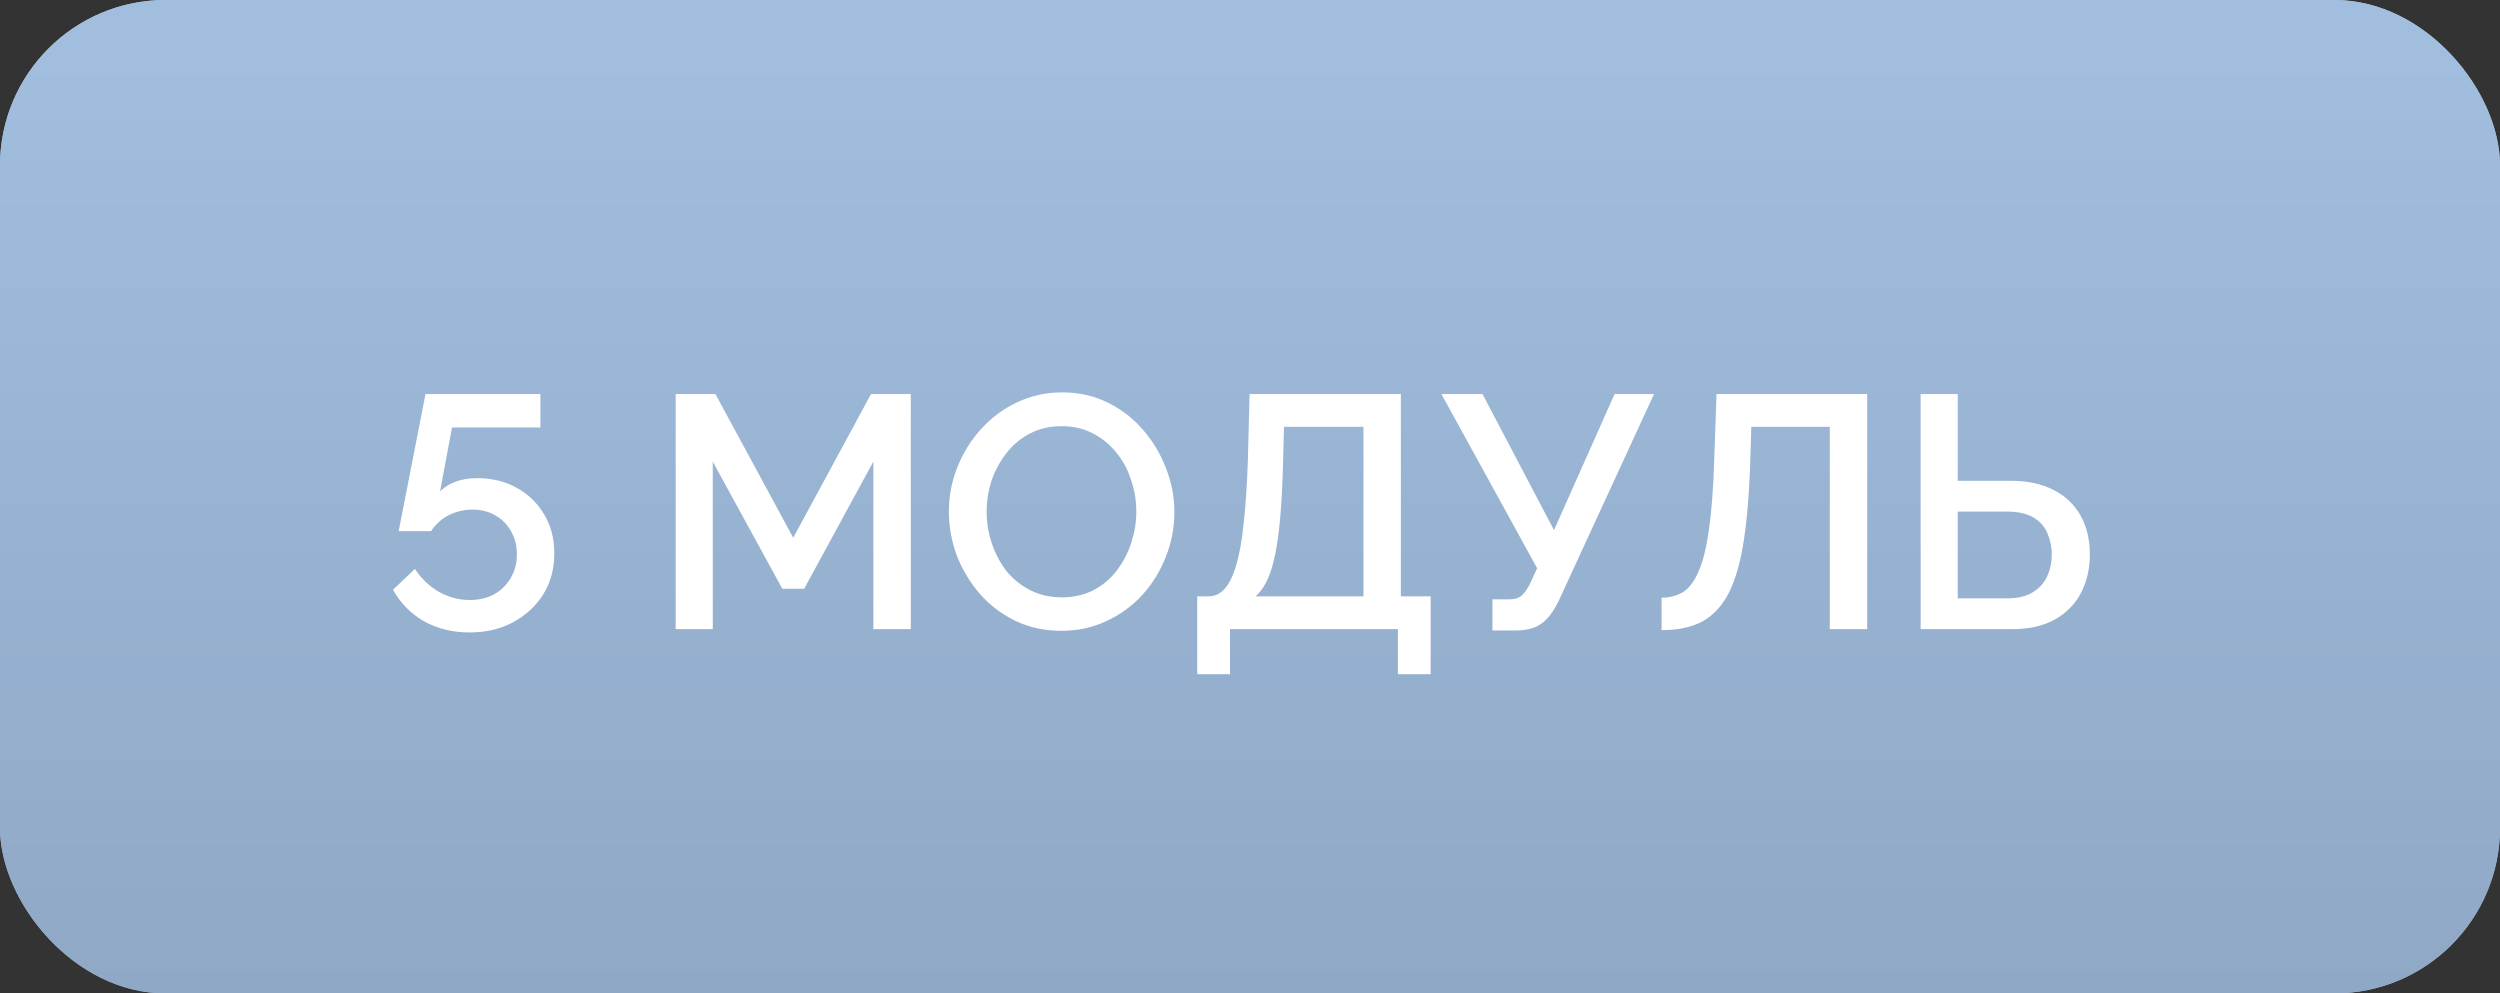
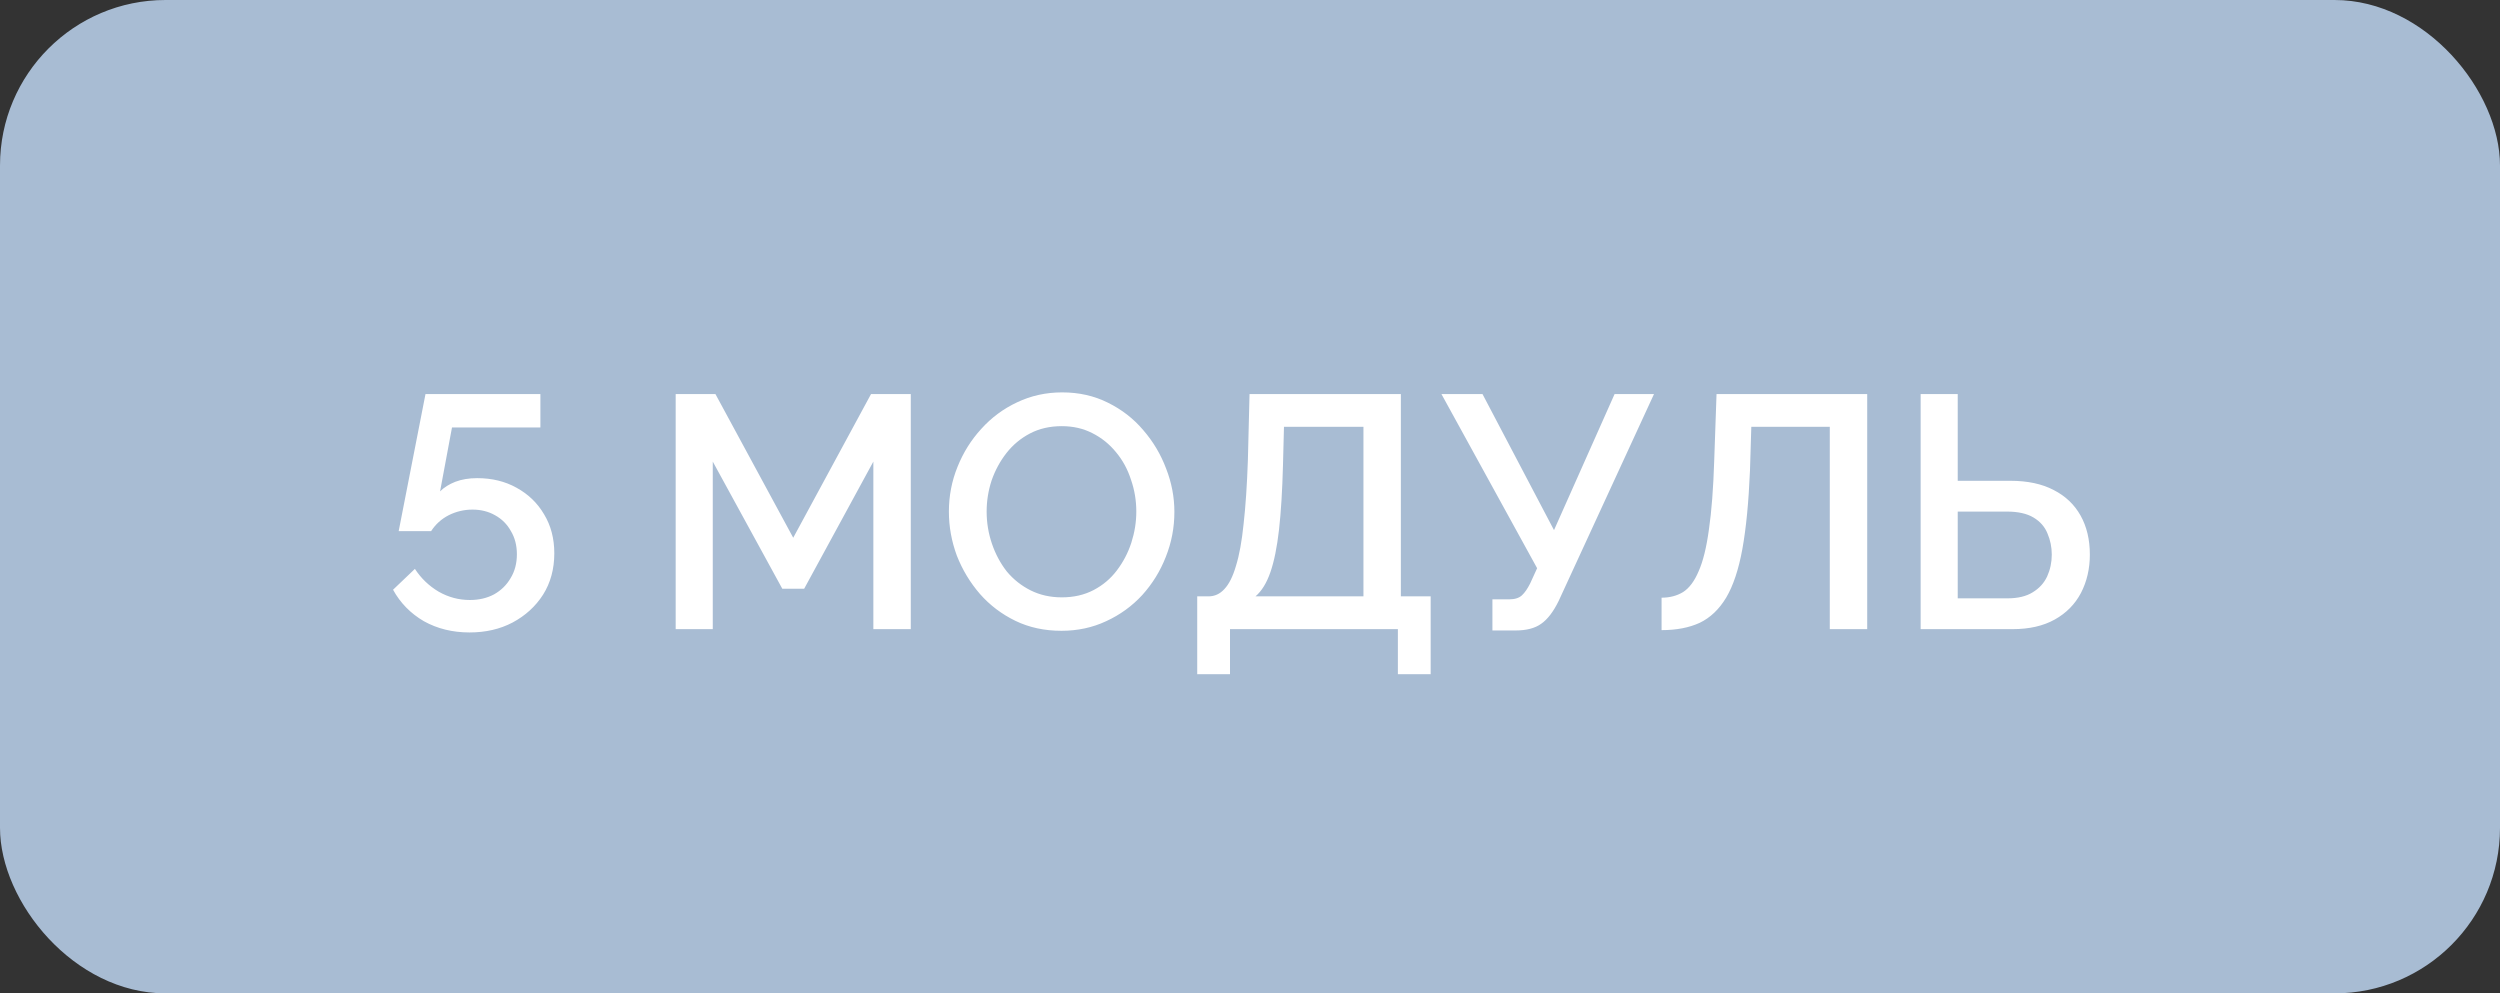
<svg xmlns="http://www.w3.org/2000/svg" width="151" height="60" viewBox="0 0 151 60" fill="none">
  <rect x="0" y="0" width="151" height="60" fill="#333333" stroke="none" />
  <rect width="151" height="60" rx="10" fill="#A8BCD3" />
-   <rect width="151" height="60" rx="10" fill="url(#paint0_linear_128_3206)" />
  <path d="M28.36 38.2C27.333 38.2 26.413 37.973 25.6 37.52C24.8 37.053 24.18 36.42 23.74 35.62L25.06 34.36C25.433 34.933 25.913 35.393 26.5 35.74C27.087 36.073 27.713 36.24 28.38 36.24C28.927 36.24 29.413 36.127 29.84 35.9C30.267 35.66 30.6 35.333 30.84 34.92C31.093 34.507 31.22 34.027 31.22 33.48C31.22 32.947 31.1 32.48 30.86 32.08C30.633 31.667 30.313 31.347 29.9 31.12C29.5 30.893 29.047 30.78 28.54 30.78C28.033 30.78 27.553 30.893 27.1 31.12C26.66 31.347 26.307 31.667 26.04 32.08H24.08L25.7 23.8H32.64V25.82H27.3L26.58 29.68C26.82 29.44 27.127 29.247 27.5 29.1C27.887 28.953 28.327 28.88 28.82 28.88C29.713 28.88 30.507 29.073 31.2 29.46C31.907 29.847 32.46 30.38 32.86 31.06C33.273 31.74 33.48 32.527 33.48 33.42C33.48 34.367 33.253 35.2 32.8 35.92C32.347 36.627 31.733 37.187 30.96 37.6C30.2 38 29.333 38.2 28.36 38.2ZM52.751 38V27.88L48.571 35.56H47.251L43.051 27.88V38H40.811V23.8H43.211L47.911 32.48L52.611 23.8H55.011V38H52.751ZM64.113 38.1C63.087 38.1 62.16 37.9 61.333 37.5C60.507 37.1 59.793 36.56 59.193 35.88C58.593 35.187 58.127 34.413 57.793 33.56C57.473 32.693 57.313 31.807 57.313 30.9C57.313 29.953 57.487 29.053 57.833 28.2C58.18 27.333 58.66 26.567 59.273 25.9C59.887 25.22 60.607 24.687 61.433 24.3C62.273 23.9 63.18 23.7 64.153 23.7C65.167 23.7 66.087 23.907 66.913 24.32C67.753 24.733 68.467 25.287 69.053 25.98C69.653 26.673 70.113 27.447 70.433 28.3C70.767 29.153 70.933 30.027 70.933 30.92C70.933 31.867 70.76 32.773 70.413 33.64C70.08 34.493 69.607 35.26 68.993 35.94C68.38 36.607 67.653 37.133 66.813 37.52C65.987 37.907 65.087 38.1 64.113 38.1ZM59.593 30.9C59.593 31.567 59.7 32.213 59.913 32.84C60.127 33.467 60.427 34.027 60.813 34.52C61.213 35 61.693 35.38 62.253 35.66C62.813 35.94 63.44 36.08 64.133 36.08C64.853 36.08 65.493 35.933 66.053 35.64C66.613 35.347 67.08 34.953 67.453 34.46C67.84 33.953 68.133 33.393 68.333 32.78C68.533 32.153 68.633 31.527 68.633 30.9C68.633 30.233 68.527 29.593 68.313 28.98C68.113 28.353 67.813 27.8 67.413 27.32C67.013 26.827 66.533 26.44 65.973 26.16C65.427 25.88 64.813 25.74 64.133 25.74C63.413 25.74 62.773 25.887 62.213 26.18C61.653 26.473 61.18 26.867 60.793 27.36C60.407 27.853 60.107 28.407 59.893 29.02C59.693 29.633 59.593 30.26 59.593 30.9ZM72.312 40.72V36.02H72.992C73.366 36.02 73.686 35.873 73.952 35.58C74.232 35.287 74.466 34.82 74.652 34.18C74.852 33.54 75.006 32.7 75.112 31.66C75.232 30.607 75.319 29.32 75.372 27.8L75.472 23.8H84.612V36.02H86.412V40.72H84.432V38H74.292V40.72H72.312ZM75.832 36.02H82.352V25.78H77.552L77.492 28.1C77.452 29.633 77.372 30.933 77.252 32C77.132 33.053 76.959 33.907 76.732 34.56C76.506 35.213 76.206 35.7 75.832 36.02ZM90.142 38.08V36.2H91.162C91.495 36.2 91.748 36.12 91.922 35.96C92.095 35.8 92.262 35.56 92.422 35.24L92.842 34.32L87.062 23.8H89.542L93.862 32.02L97.522 23.8H99.902L94.142 36.3C93.822 36.953 93.468 37.413 93.082 37.68C92.708 37.947 92.195 38.08 91.542 38.08H90.142ZM110.519 38V25.78H105.779L105.699 28.42C105.619 30.327 105.466 31.907 105.239 33.16C105.013 34.4 104.686 35.38 104.259 36.1C103.833 36.807 103.299 37.313 102.659 37.62C102.019 37.913 101.253 38.06 100.359 38.06V36.1C100.853 36.1 101.286 35.987 101.659 35.76C102.033 35.52 102.346 35.1 102.599 34.5C102.866 33.9 103.073 33.06 103.219 31.98C103.379 30.887 103.486 29.493 103.539 27.8L103.679 23.8H112.779V38H110.519ZM116.007 38V23.8H118.247V29.04H121.427C122.467 29.04 123.34 29.227 124.047 29.6C124.753 29.96 125.293 30.473 125.667 31.14C126.04 31.807 126.227 32.593 126.227 33.5C126.227 34.353 126.047 35.127 125.687 35.82C125.327 36.5 124.8 37.033 124.107 37.42C123.413 37.807 122.567 38 121.567 38H116.007ZM118.247 36.14H121.247C121.873 36.14 122.38 36.02 122.767 35.78C123.167 35.54 123.46 35.22 123.647 34.82C123.833 34.407 123.927 33.967 123.927 33.5C123.927 33.047 123.84 32.62 123.667 32.22C123.507 31.82 123.227 31.5 122.827 31.26C122.427 31.02 121.893 30.9 121.227 30.9H118.247V36.14Z" fill="white" />
  <defs>
    <linearGradient id="paint0_linear_128_3206" x1="75.5" y1="3.302" x2="75.5" y2="60" gradientUnits="userSpaceOnUse">
      <stop stop-color="#A1BEDF" />
      <stop offset="1" stop-color="#8FA8C5" />
    </linearGradient>
  </defs>
</svg>